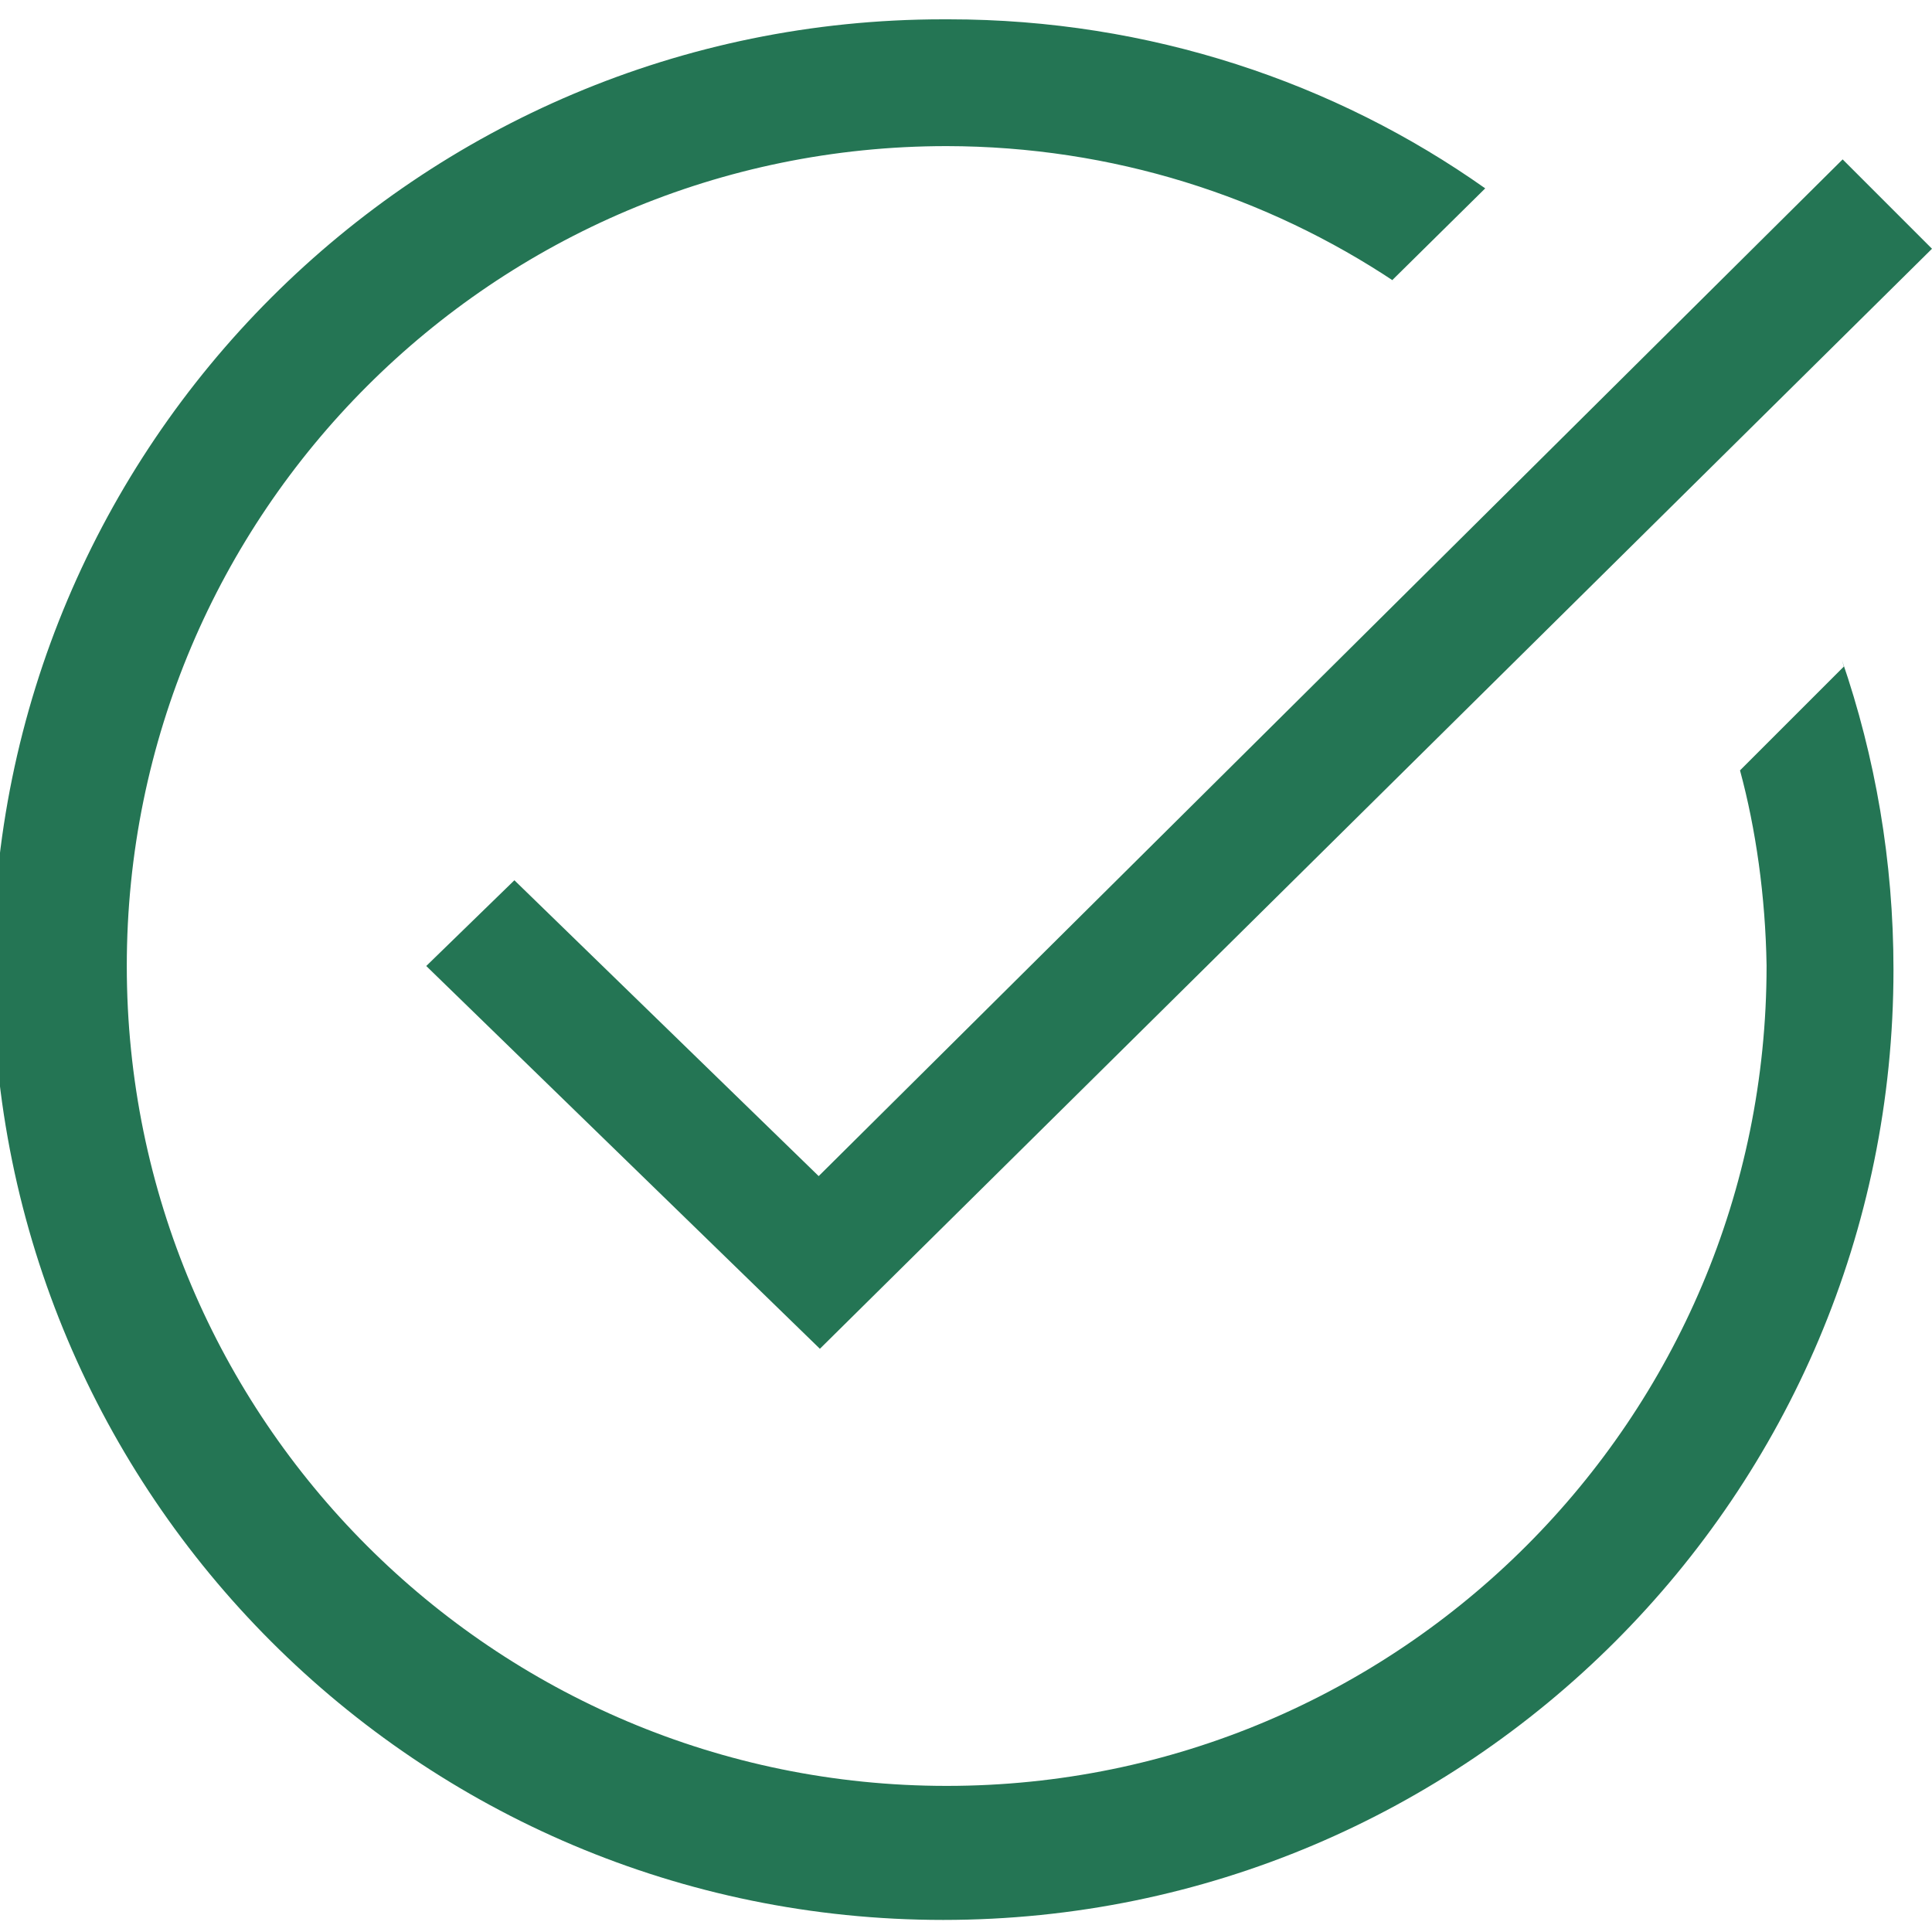
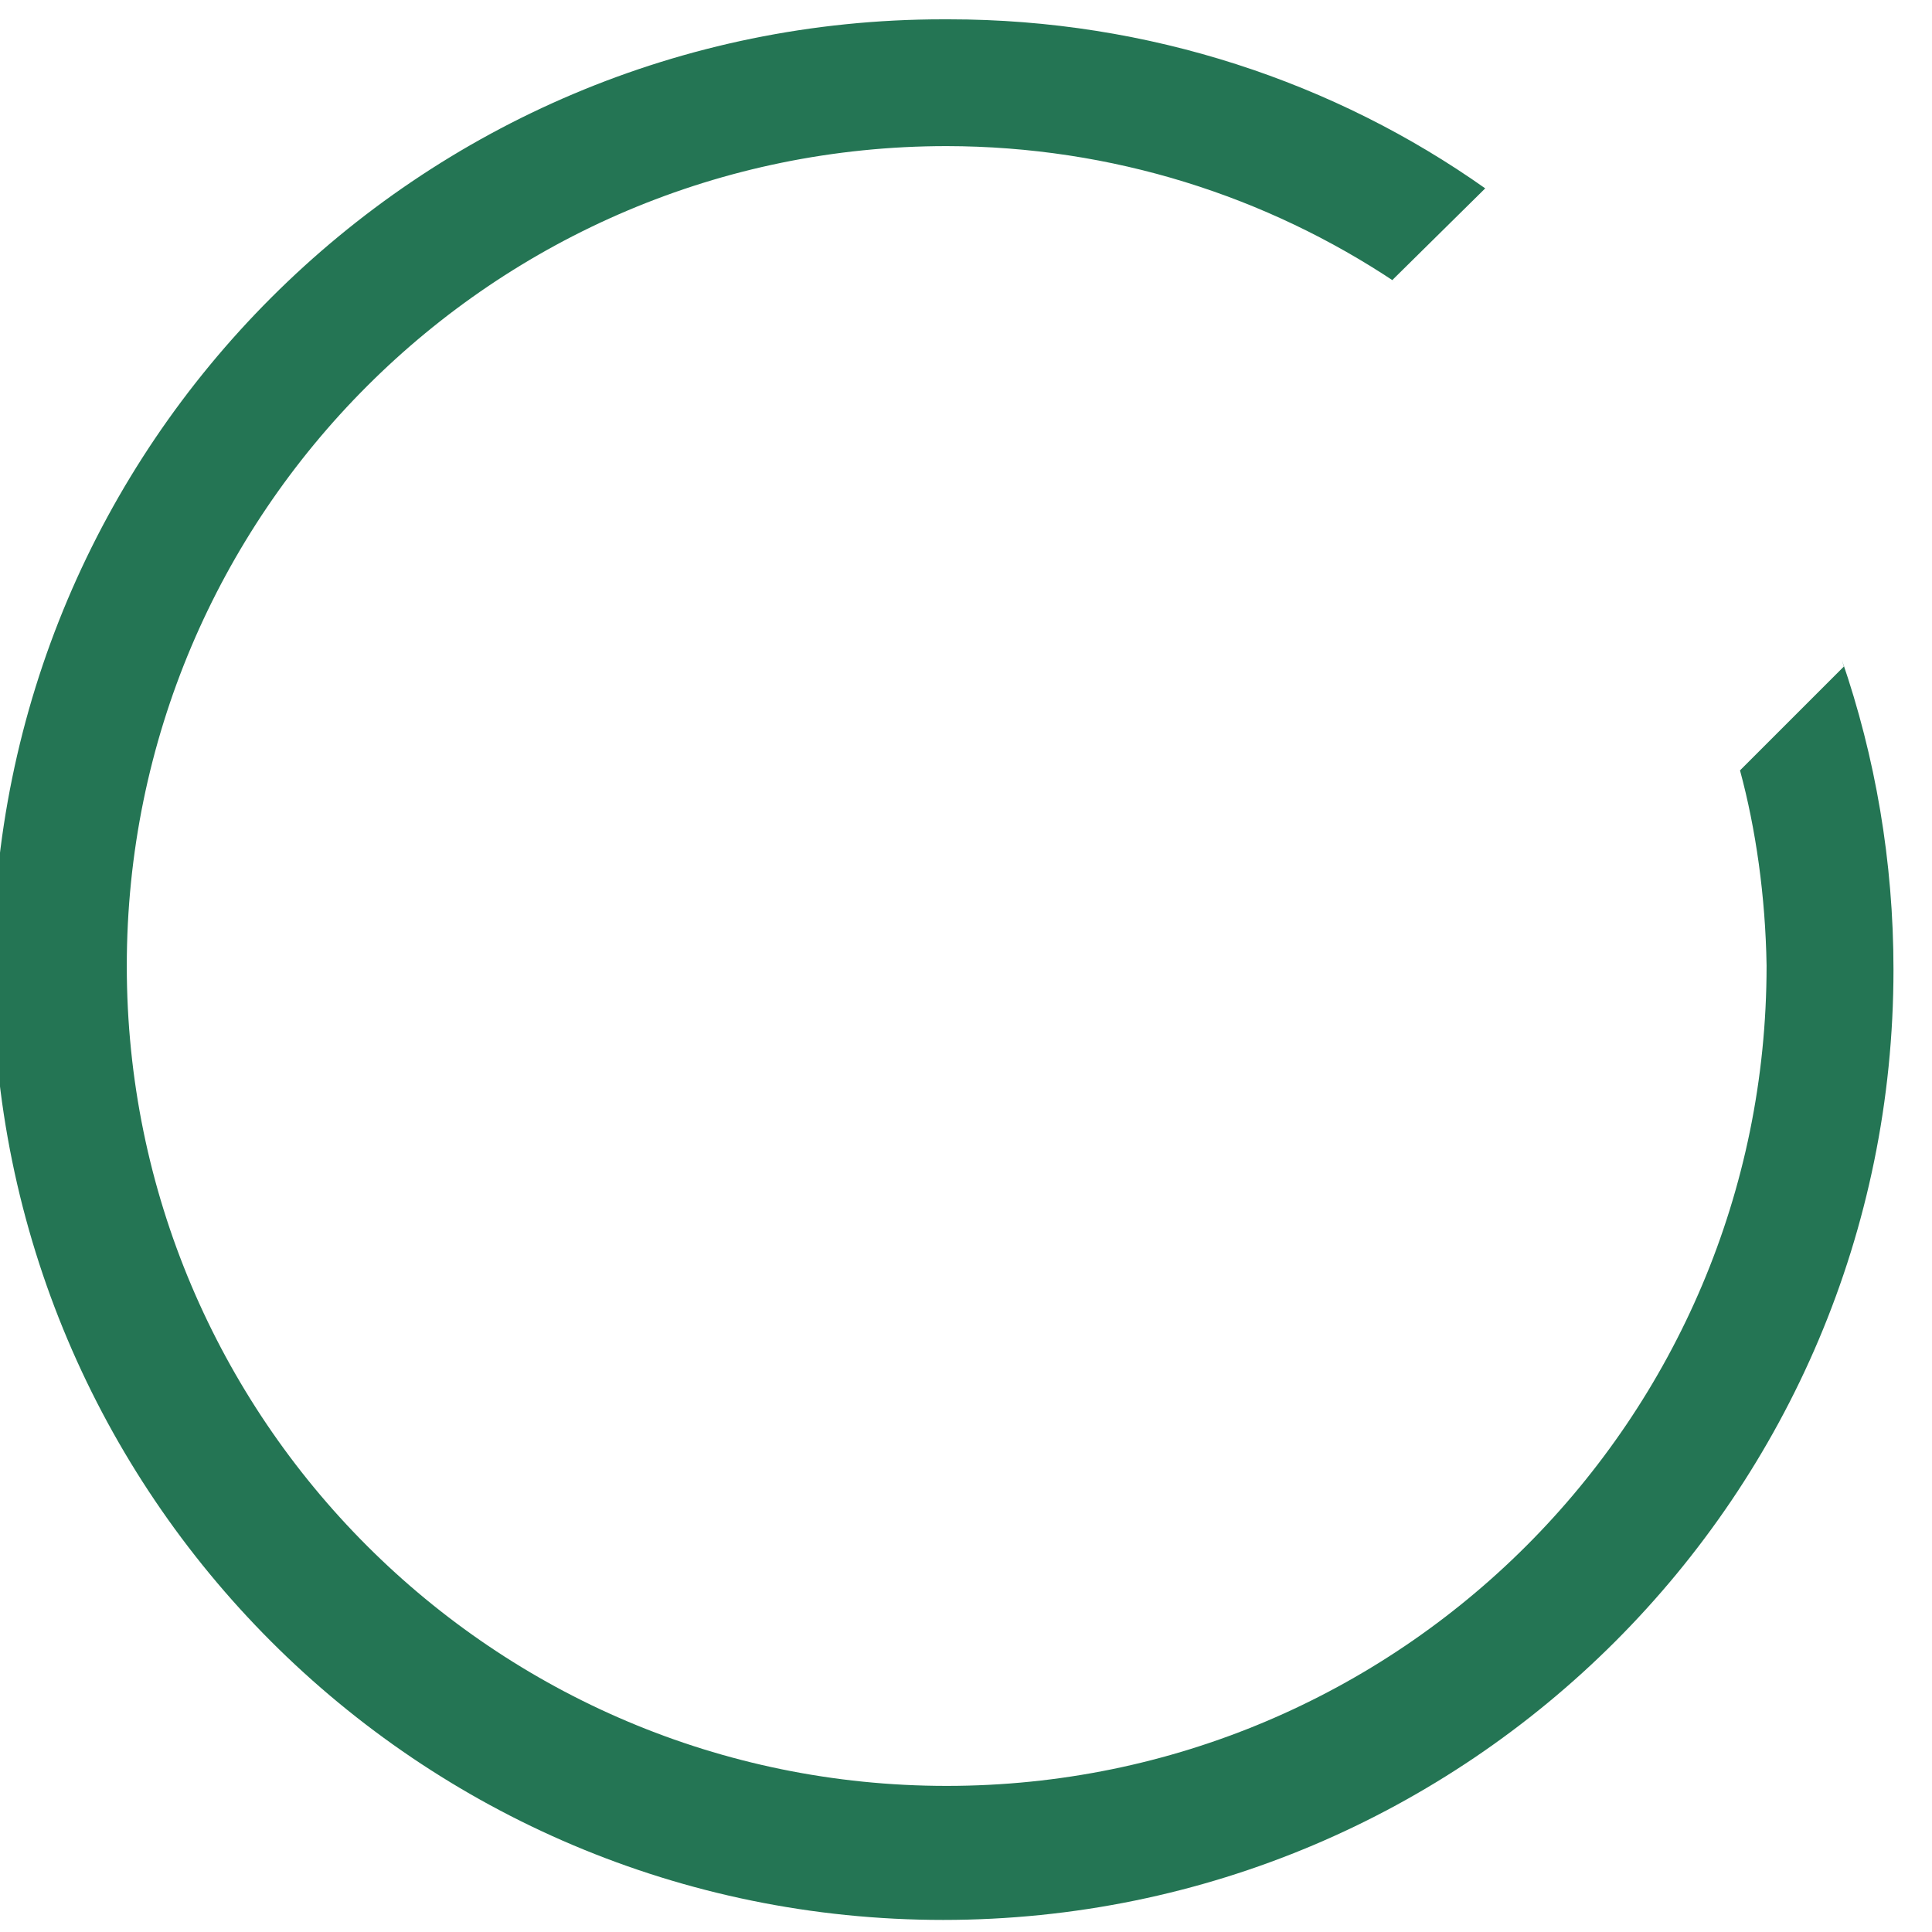
<svg xmlns="http://www.w3.org/2000/svg" id="dds__icon--alert-check-cir" viewbox="0 0 32 32" width="32" height="32">
  <title>dds__icon--alert-check-cir</title>
-   <path d="M8.52 14.58l-1.46 1.42 6.52 6.34 18.42-18.22-1.48-1.48-16.96 16.84zM28.82 12.76c0.262 0.967 0.421 2.081 0.44 3.229l0 0.011c0 7.5-6.080 13.58-13.58 13.58s-13.58-6.080-13.58-13.58c0-7.5 6.080-13.58 13.58-13.58v0c2.748 0.004 5.302 0.832 7.429 2.251l-0.049-0.031 1.54-1.52c-2.477-1.752-5.559-2.8-8.886-2.8-0.012 0-0.024 0-0.036 0h0.002c-0.017-0-0.038-0-0.058-0-8.693 0-15.74 7.047-15.74 15.74s7.047 15.74 15.74 15.74c8.693 0 15.74-7.047 15.74-15.74 0-1.796-0.301-3.522-0.855-5.131l0.033 0.111-1.72 1.72z" fill="#247554" />
+   <path d="M8.52 14.58zM28.82 12.76c0.262 0.967 0.421 2.081 0.44 3.229l0 0.011c0 7.5-6.080 13.58-13.58 13.58s-13.58-6.080-13.58-13.58c0-7.5 6.080-13.58 13.58-13.58v0c2.748 0.004 5.302 0.832 7.429 2.251l-0.049-0.031 1.54-1.52c-2.477-1.752-5.559-2.8-8.886-2.8-0.012 0-0.024 0-0.036 0h0.002c-0.017-0-0.038-0-0.058-0-8.693 0-15.74 7.047-15.74 15.74s7.047 15.74 15.74 15.74c8.693 0 15.74-7.047 15.74-15.74 0-1.796-0.301-3.522-0.855-5.131l0.033 0.111-1.72 1.72z" fill="#247554" />
</svg>